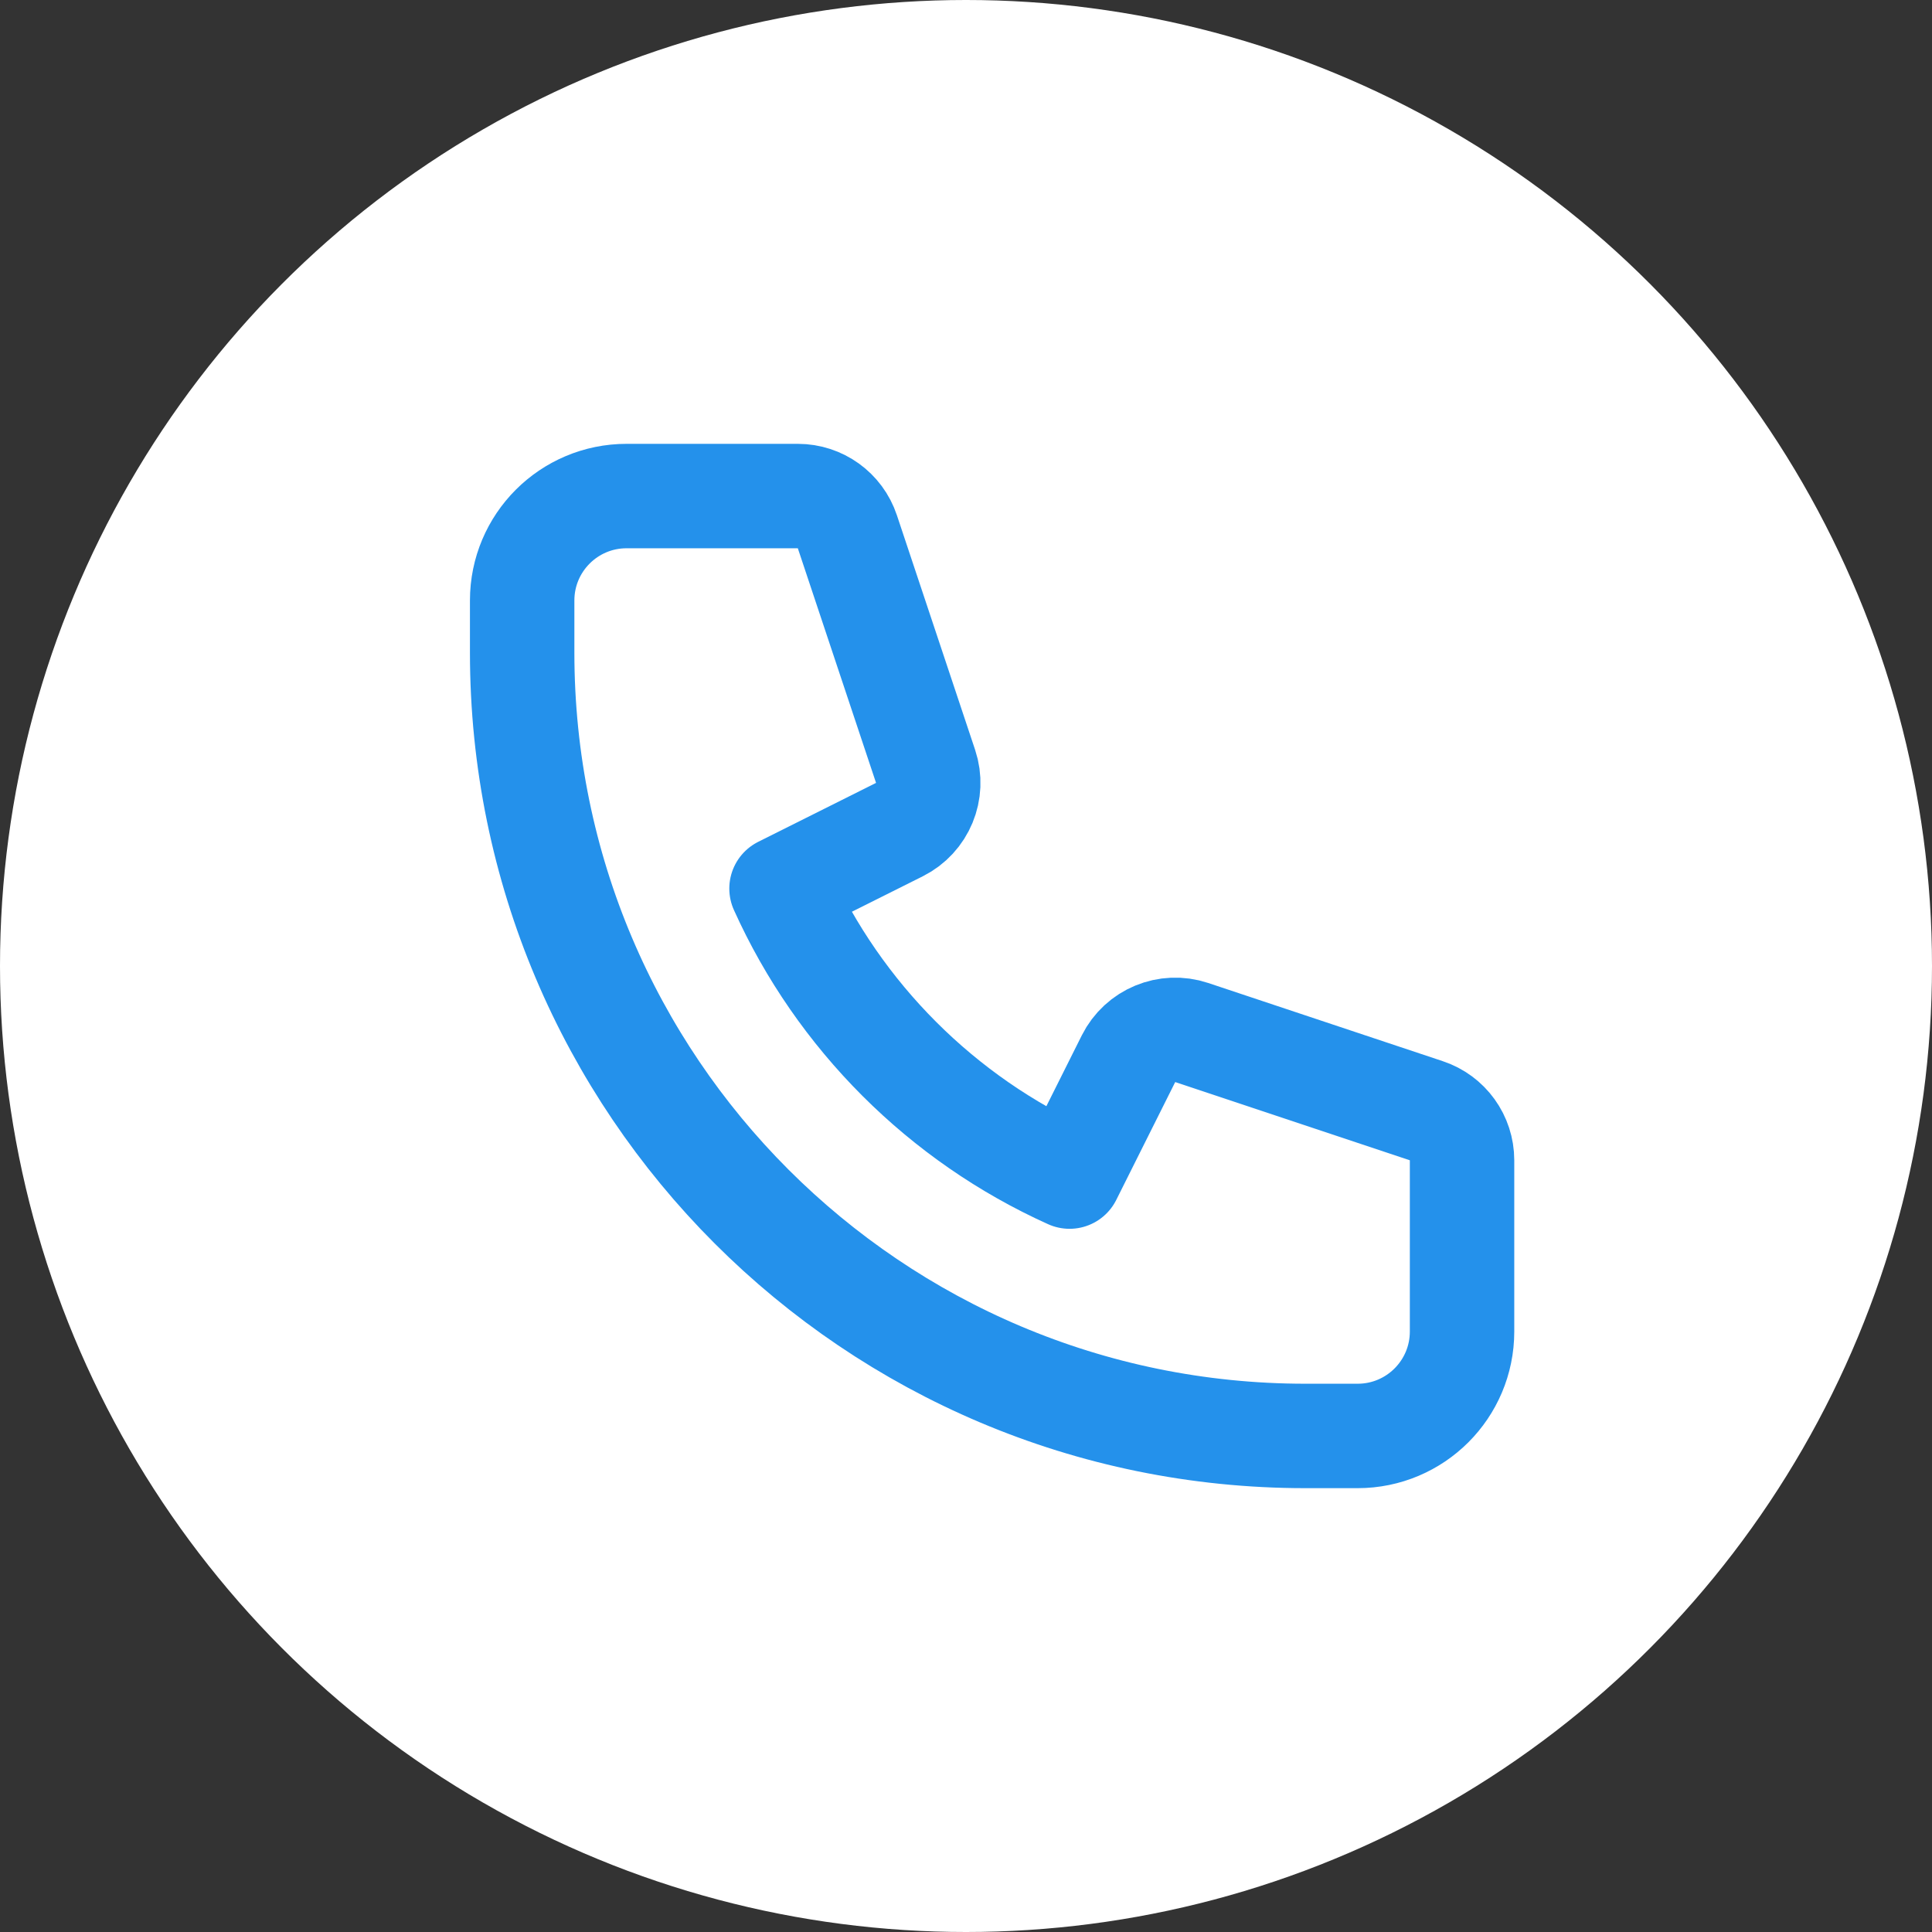
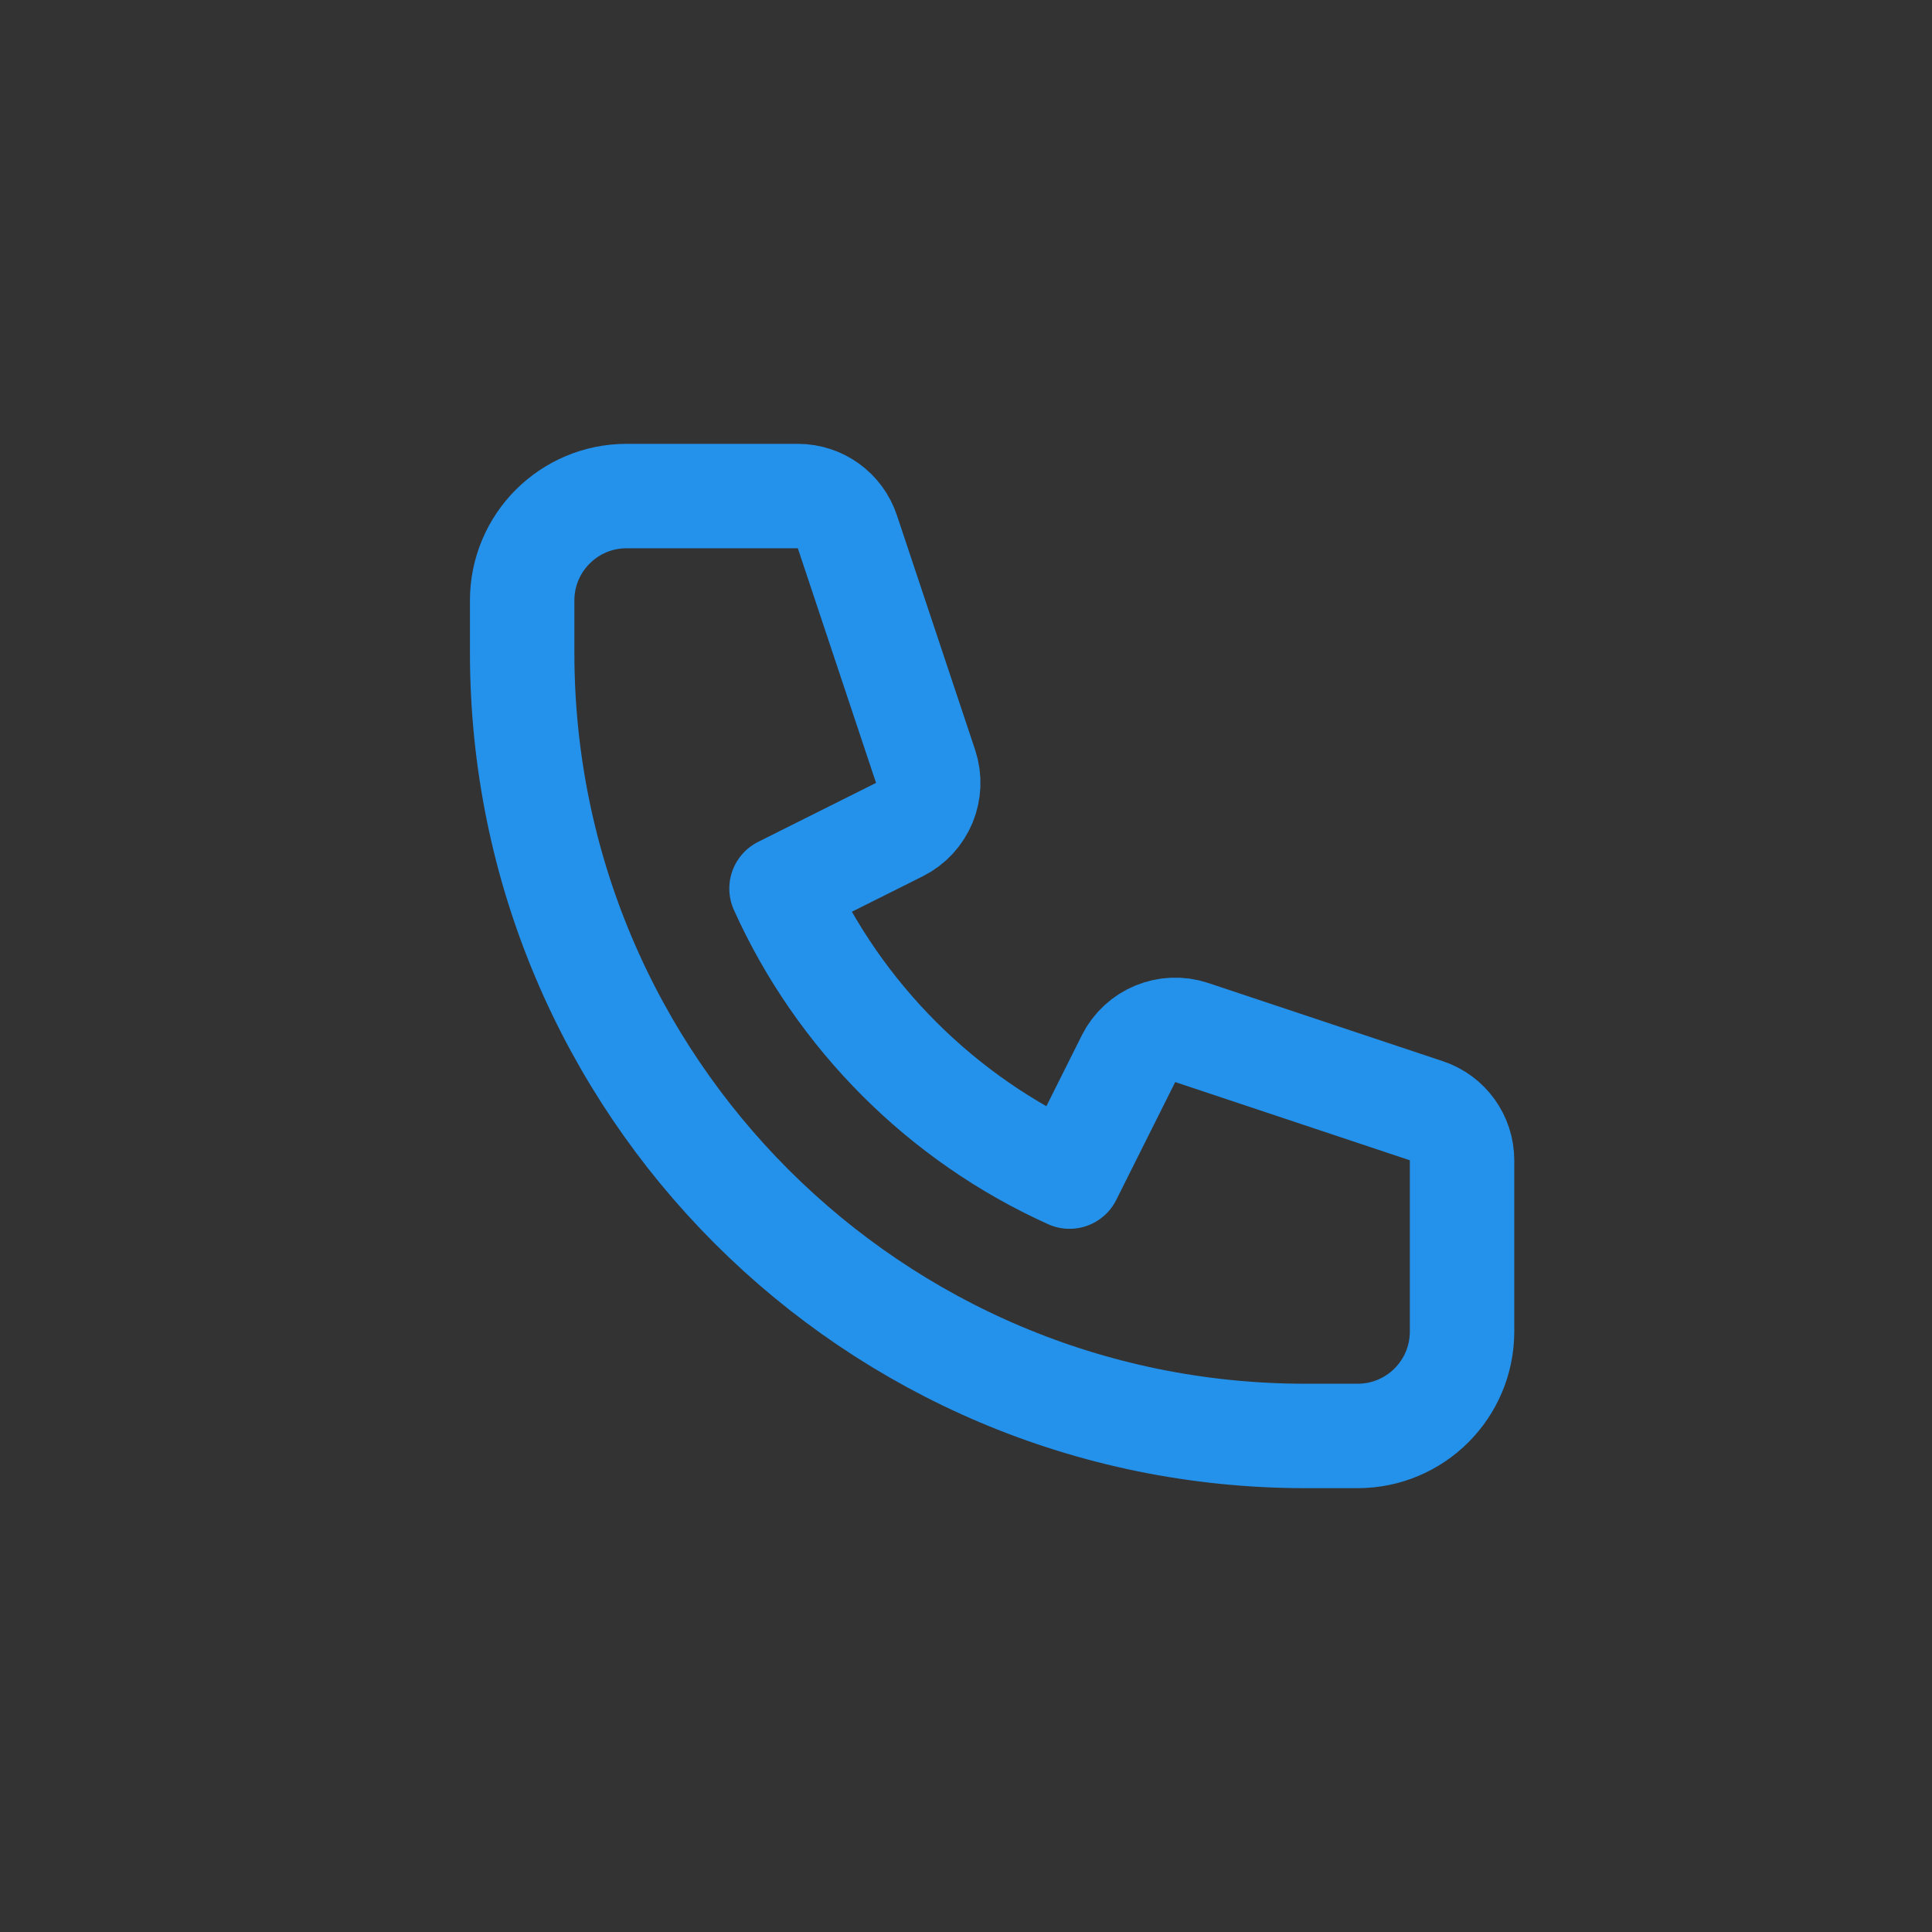
<svg xmlns="http://www.w3.org/2000/svg" width="37" height="37" viewBox="0 0 37 37" fill="none">
  <rect x="0" y="0" width="37" height="37" fill="#333333" stroke="none" />
-   <circle cx="18.5" cy="18.5" r="18.5" fill="white" />
  <path d="M10 11.5C10 10.395 10.895 9.5 12 9.5H15.279C15.71 9.5 16.092 9.775 16.228 10.184L17.726 14.677C17.883 15.149 17.669 15.665 17.224 15.888L14.967 17.017C16.069 19.461 18.039 21.431 20.483 22.533L21.612 20.276C21.835 19.831 22.351 19.617 22.823 19.774L27.316 21.272C27.725 21.408 28 21.79 28 22.221V25.5C28 26.605 27.105 27.5 26 27.5H25C16.716 27.5 10 20.784 10 12.5V11.5Z" stroke="#2491EB" stroke-width="2" stroke-linecap="round" stroke-linejoin="round" />
</svg>